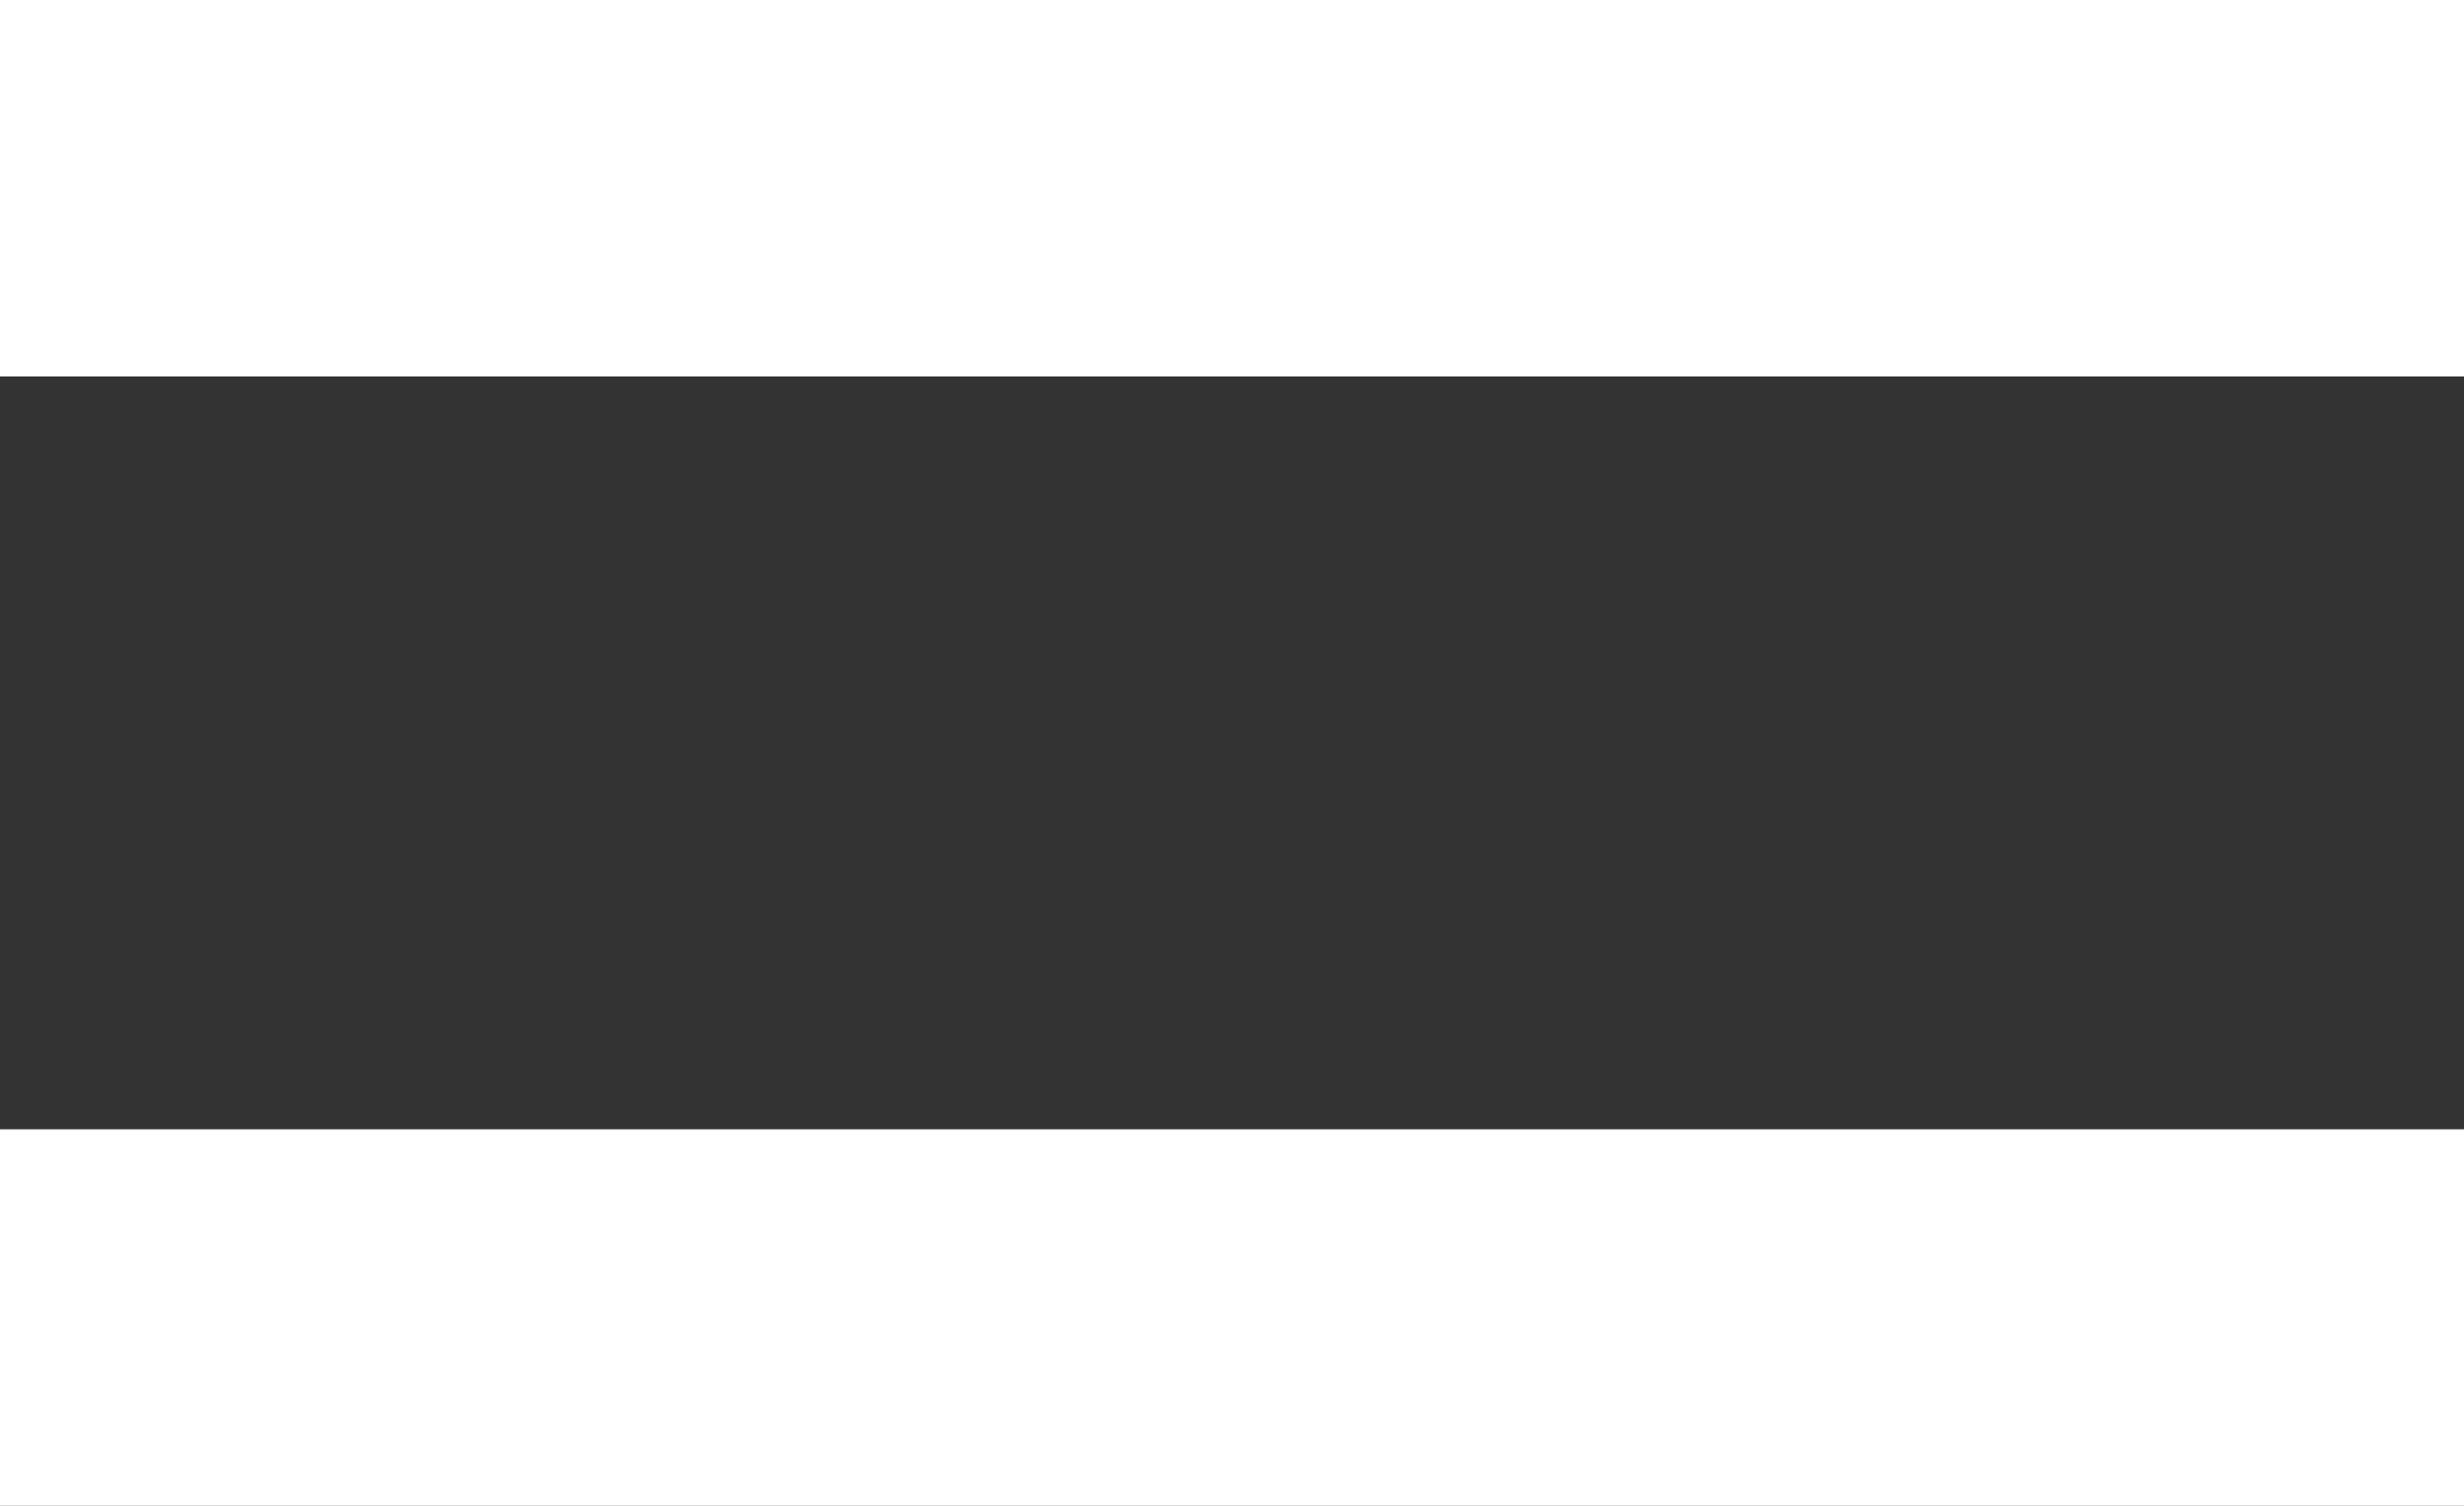
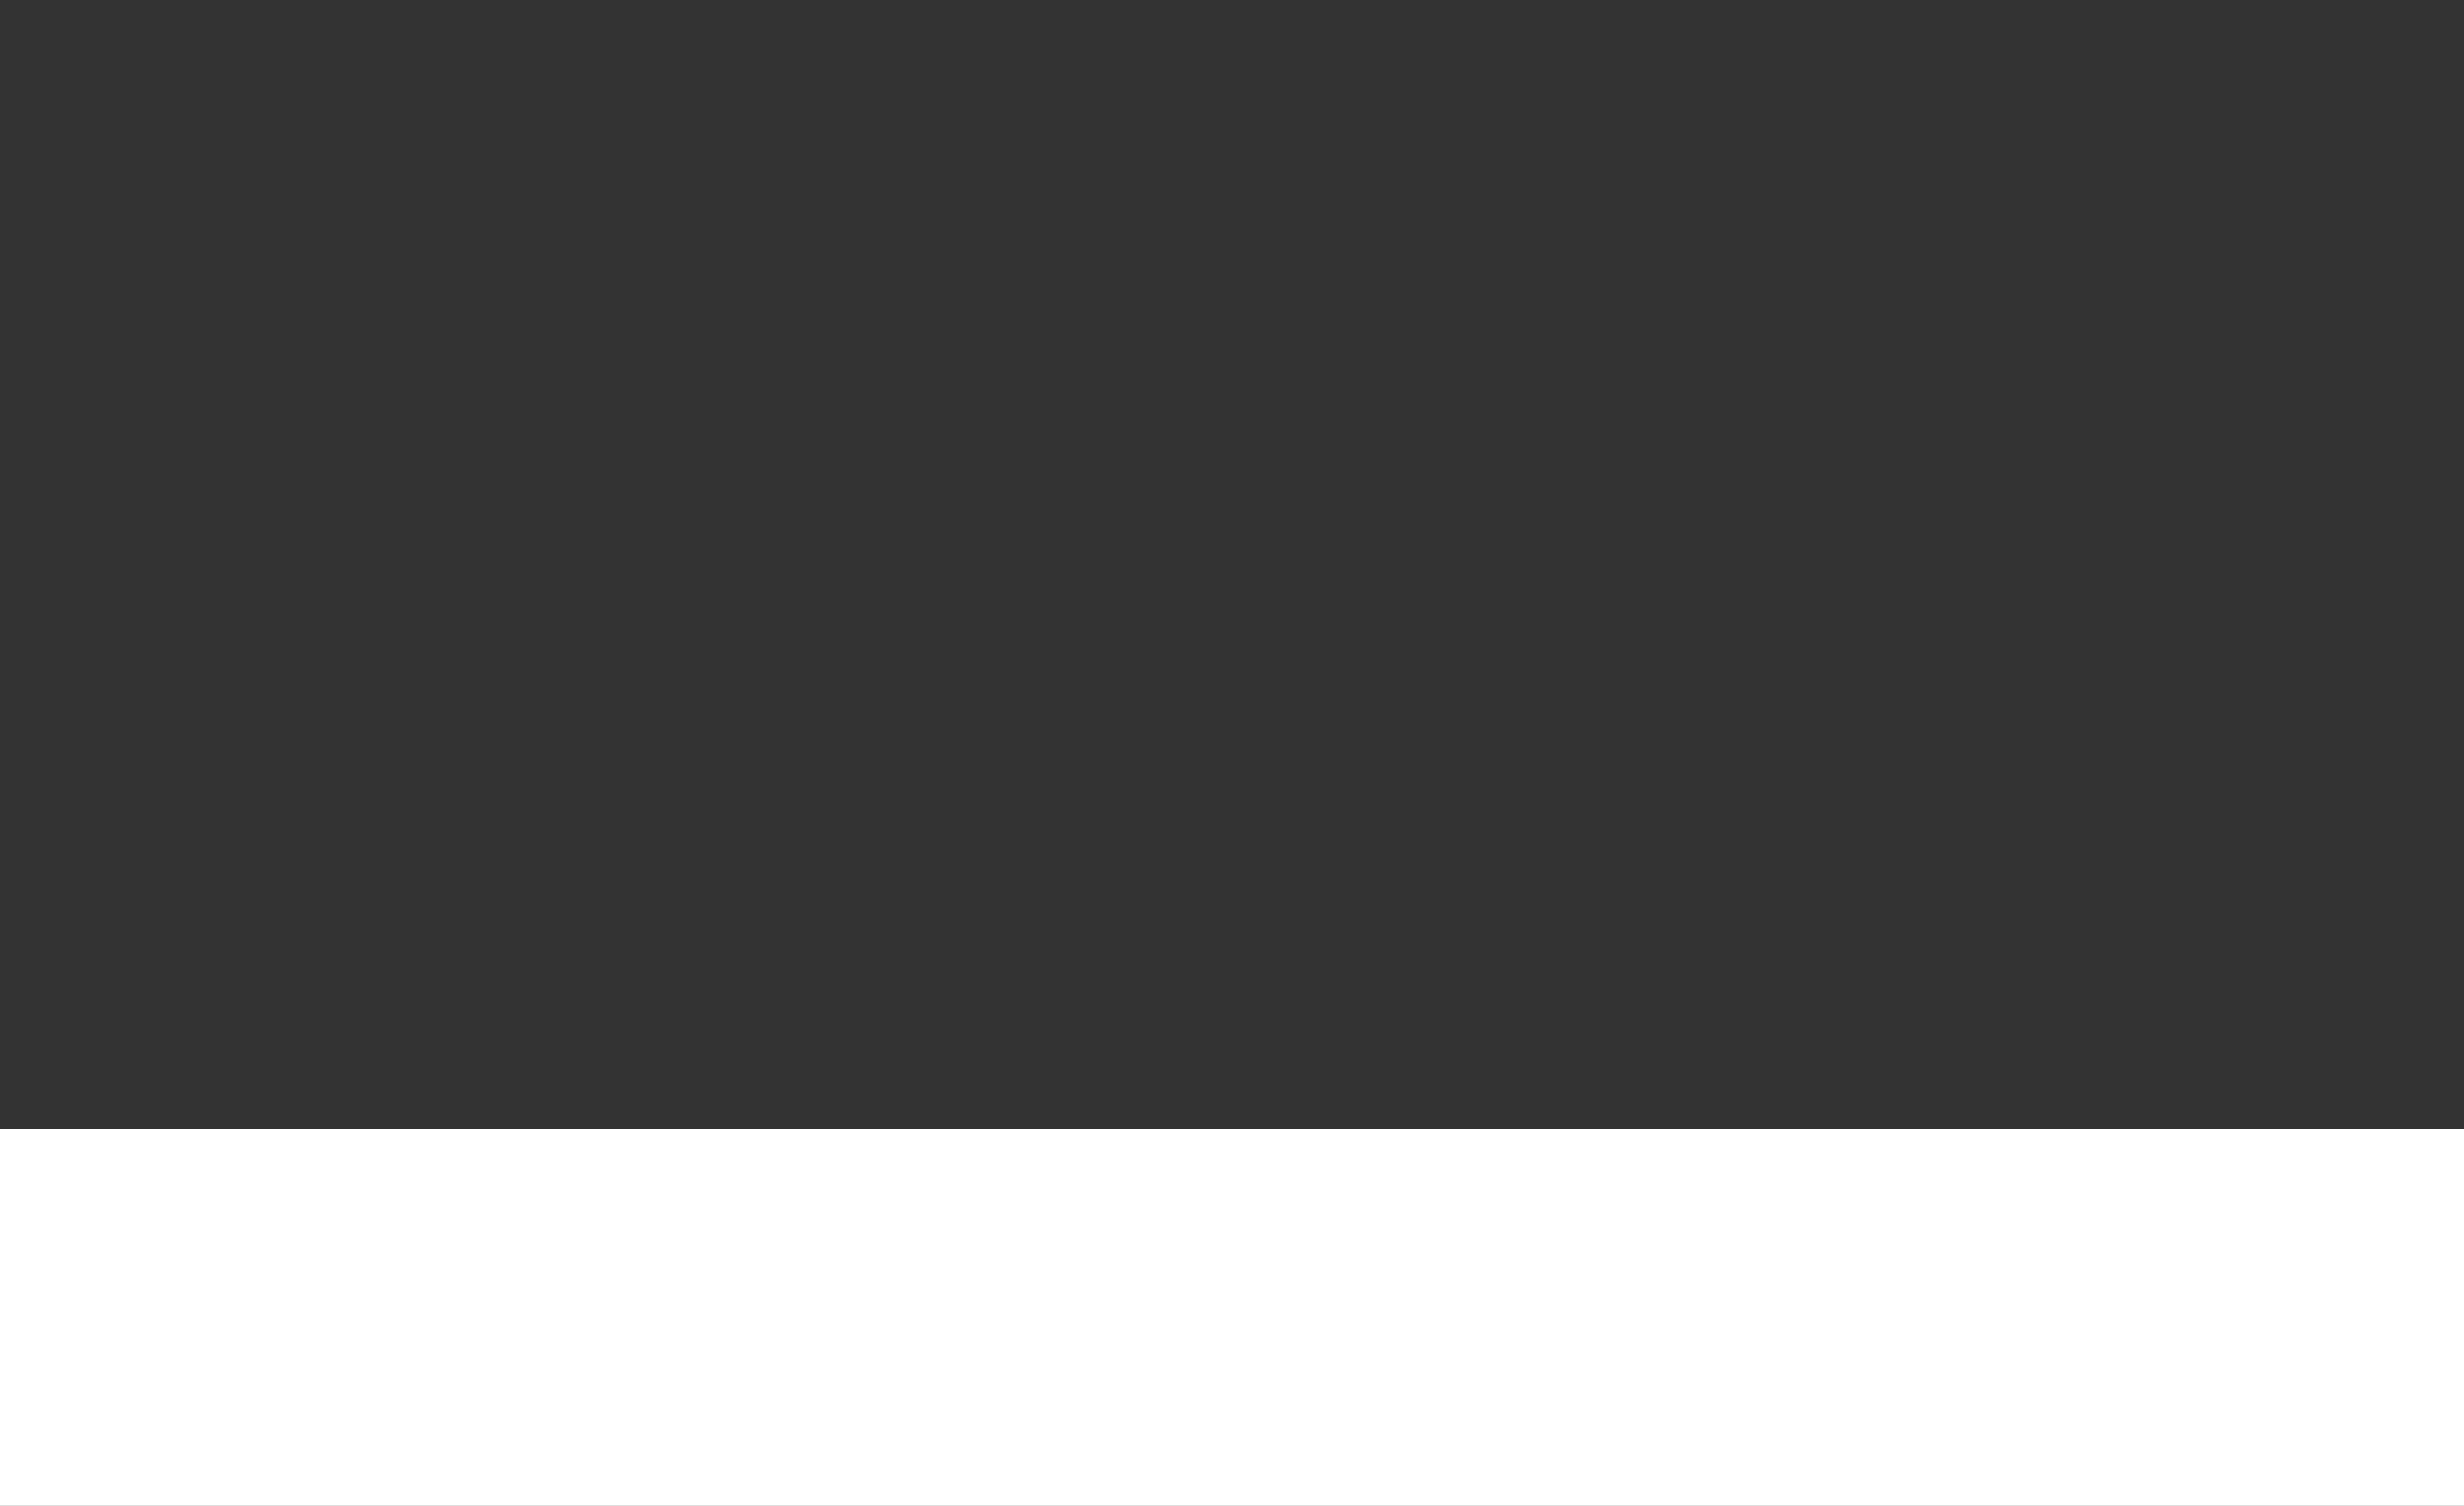
<svg xmlns="http://www.w3.org/2000/svg" version="1.1" id="equal" x="0px" y="0px" width="36px" height="22px" viewBox="0 0 36 22" style="enable-background:new 0 0 36 22;" xml:space="preserve">
  <rect x="0" y="0" width="36" height="22" fill="#333333" stroke="none" />
  <style type="text/css">
	.st0{fill:#ffffff;}
	</style>
-   <rect class="st0" width="36" height="5.5" />
  <rect y="16.5" class="st0" width="36" height="5.5" />
</svg>